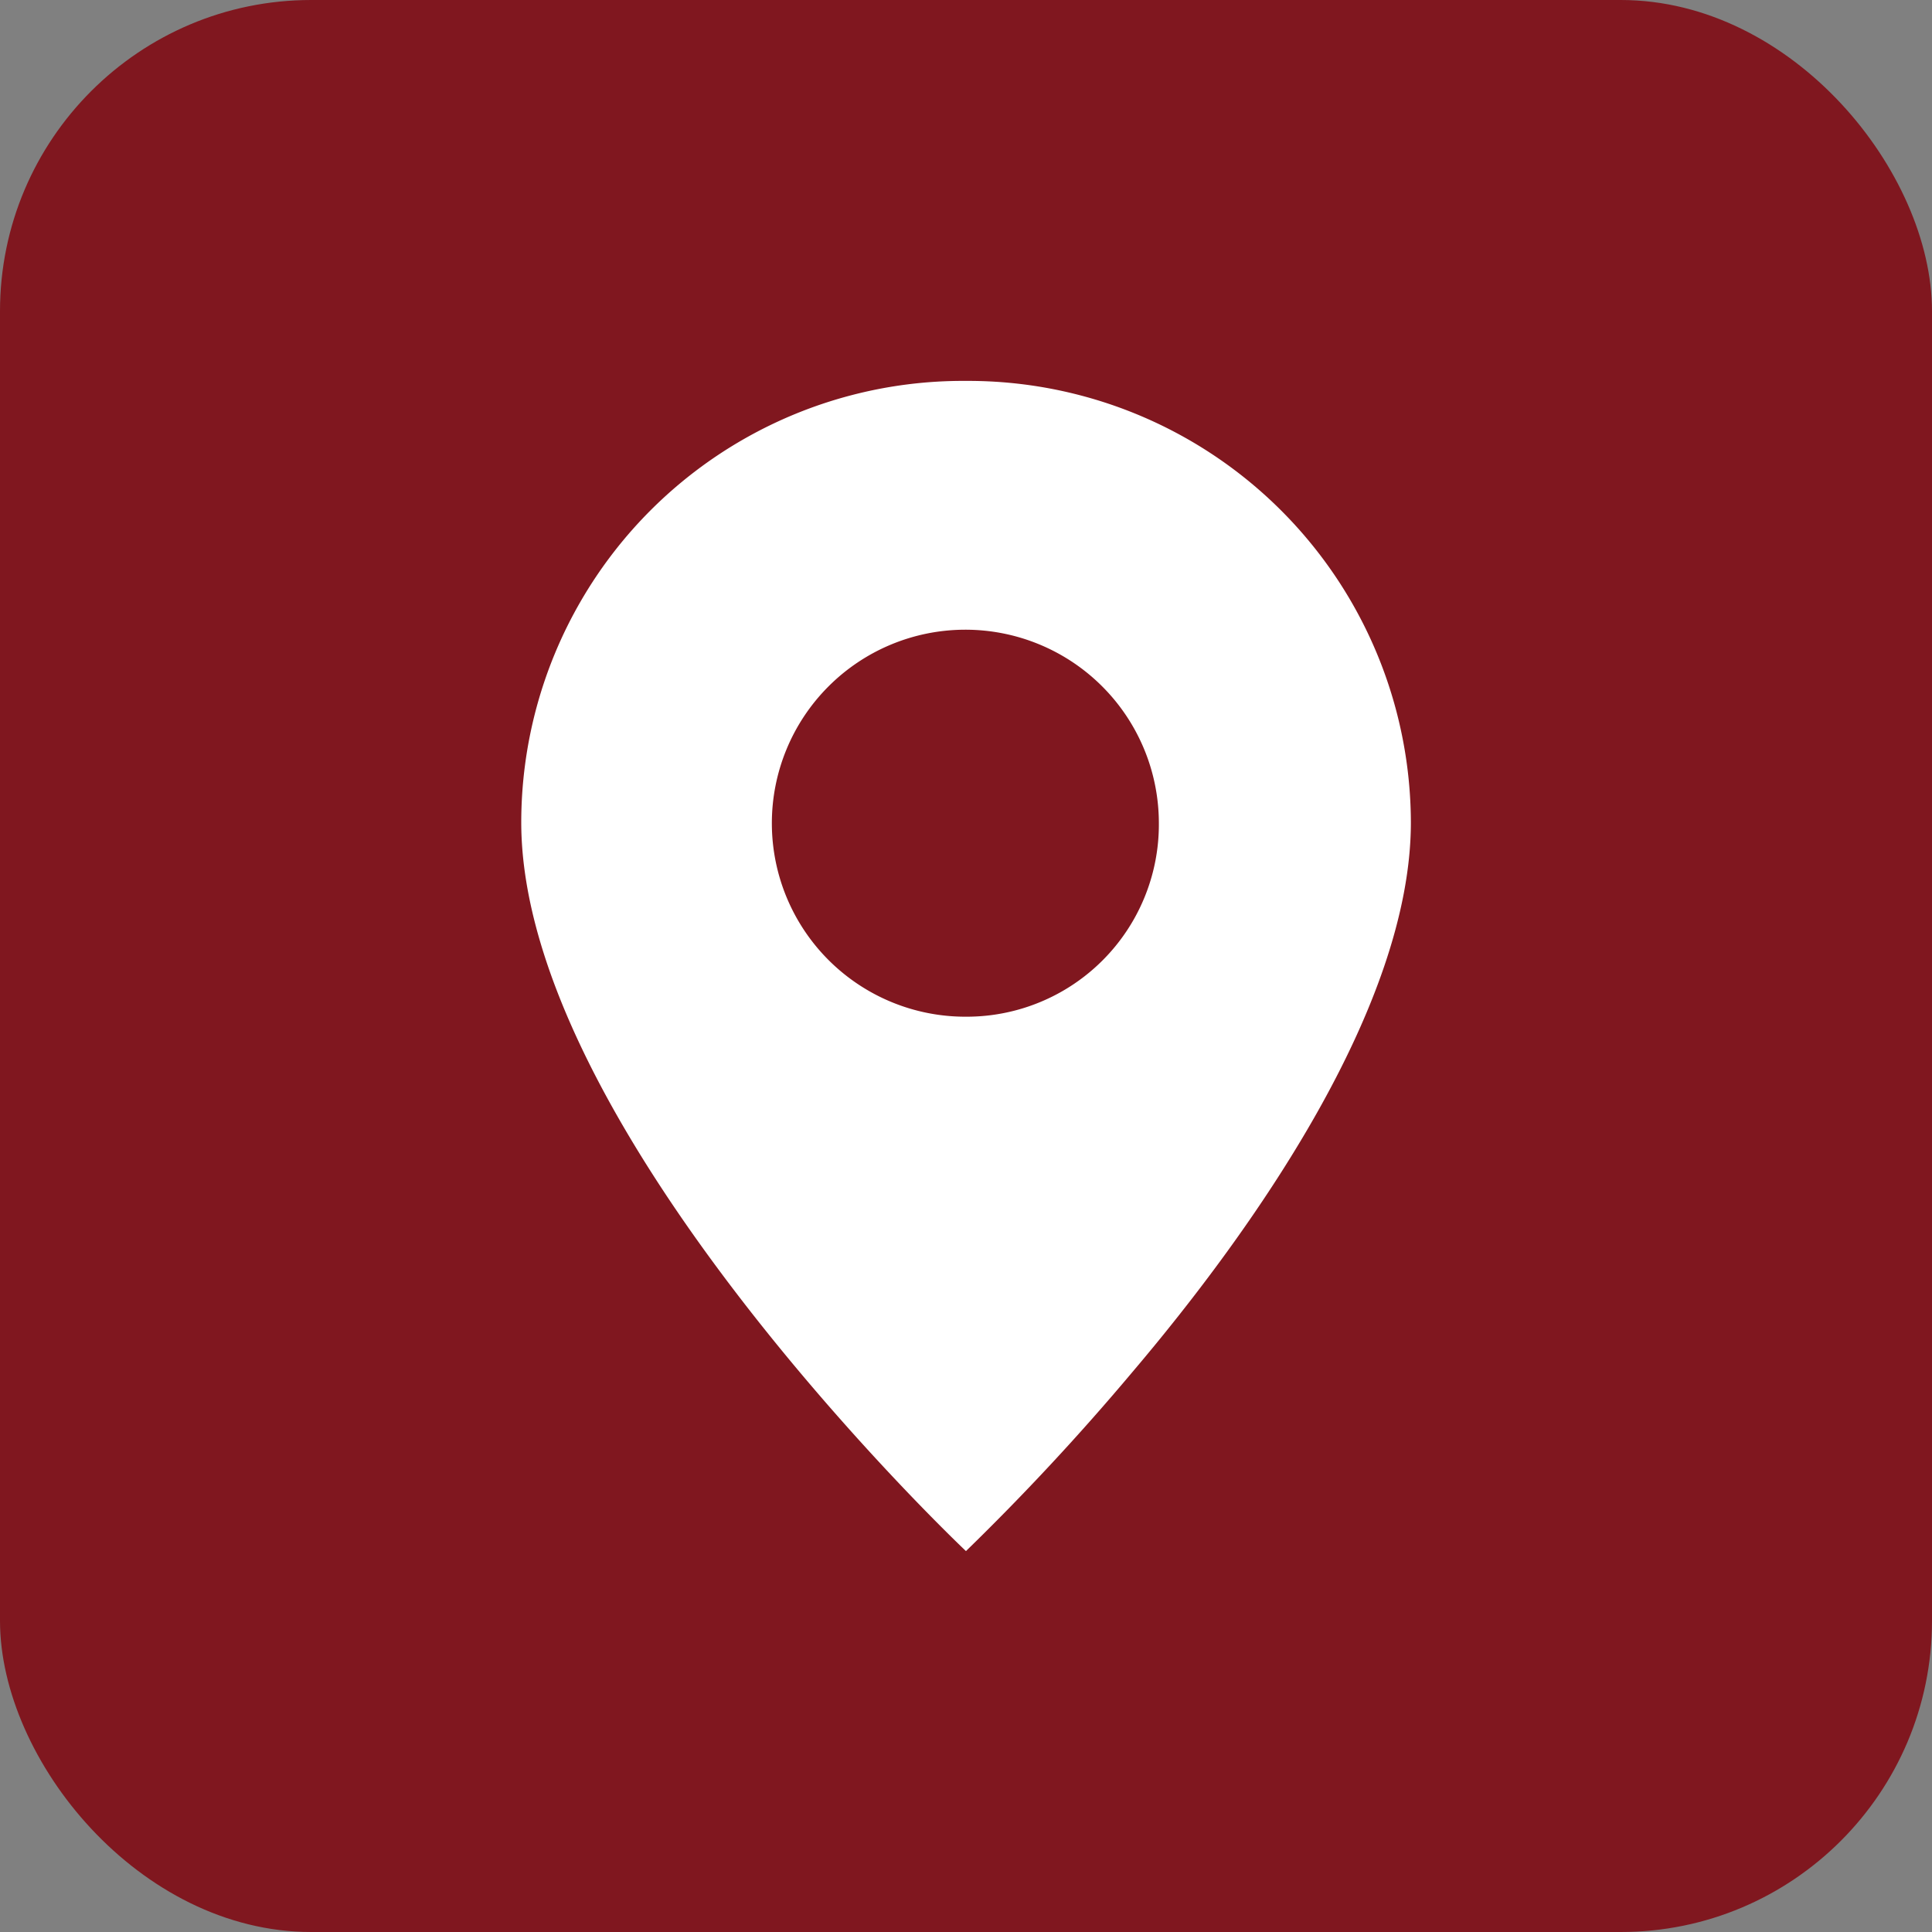
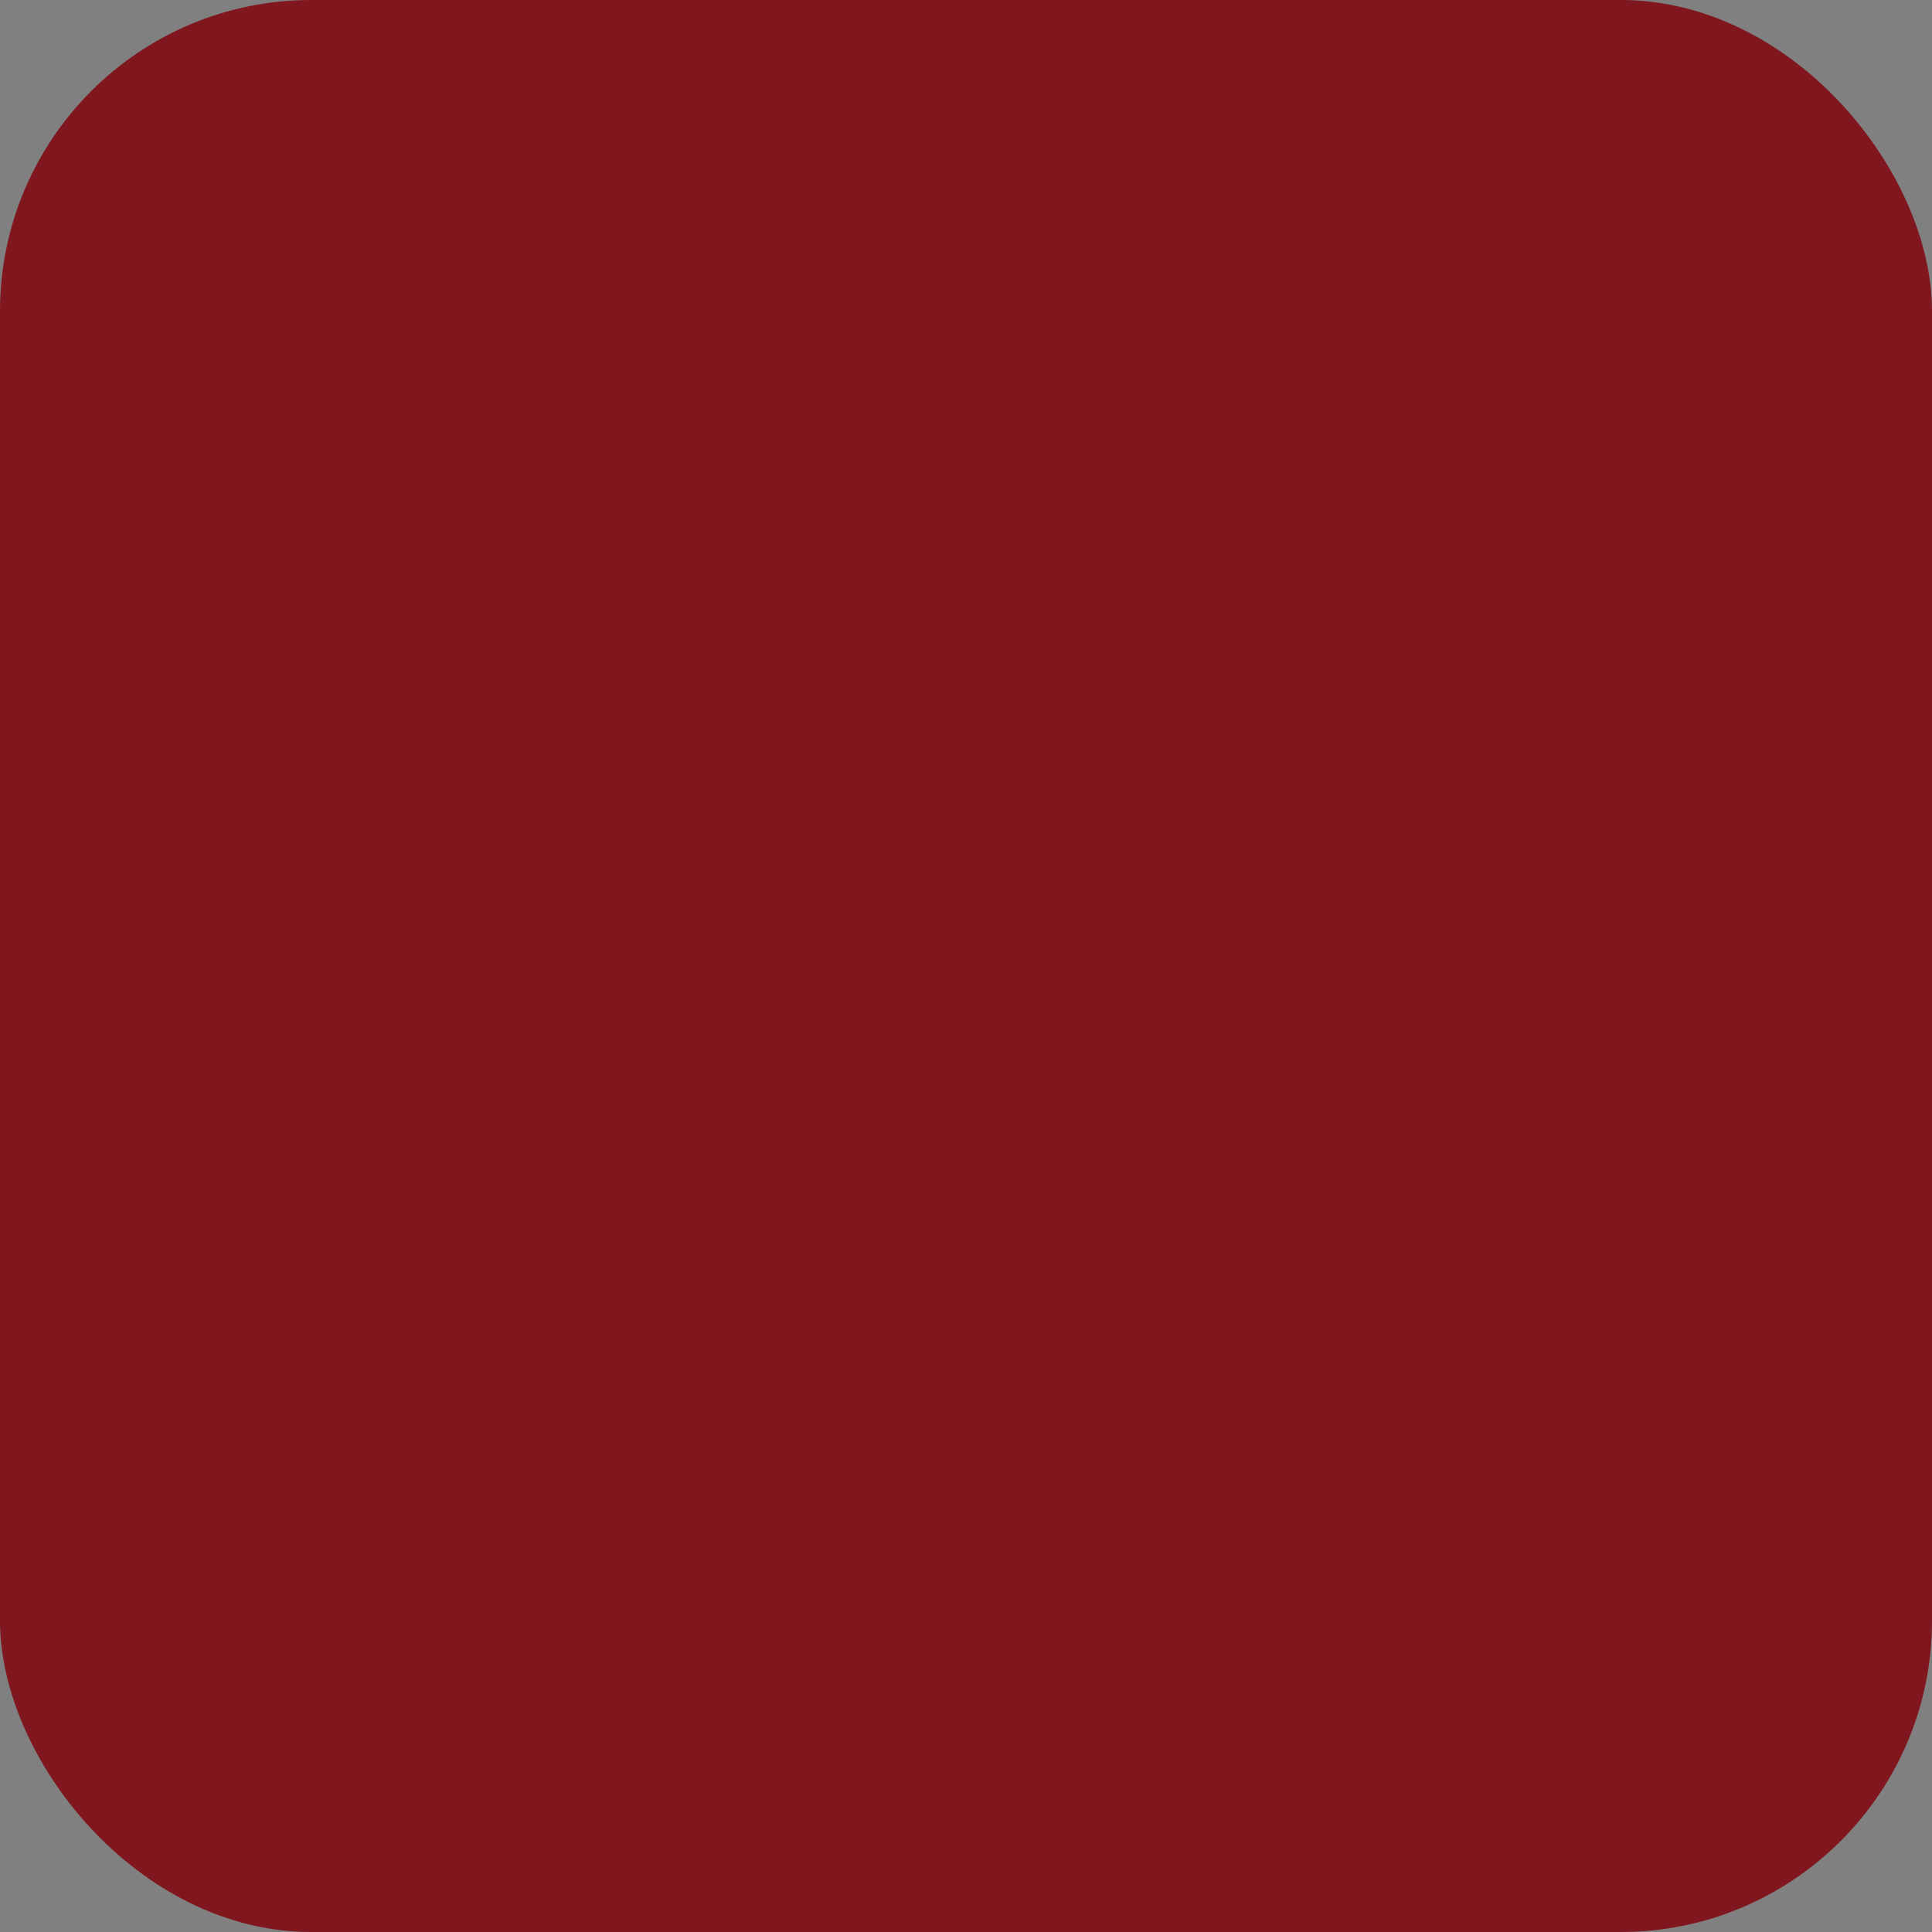
<svg xmlns="http://www.w3.org/2000/svg" width="45" height="45" viewBox="0 0 45 45">
  <rect x="0" y="0" width="45" height="45" fill="#808080" stroke="none" />
  <g transform="translate(-860.387 -55)">
    <rect width="45" height="45" rx="7.249" transform="translate(860.387 55)" fill="#80171f" />
-     <path d="M475.749,15.458a10.288,10.288,0,0,0-10.358,10.281c0,7.2,10.358,16.975,10.358,16.975a56.6,56.6,0,0,0,3.874-4.167c2.808-3.308,6.489-8.513,6.489-12.808a10.311,10.311,0,0,0-10.362-10.281m0,14.809a4.507,4.507,0,1,1,4.492-4.528,4.478,4.478,0,0,1-4.492,4.528" transform="translate(407.137 48.414)" fill="#fff" />
  </g>
</svg>